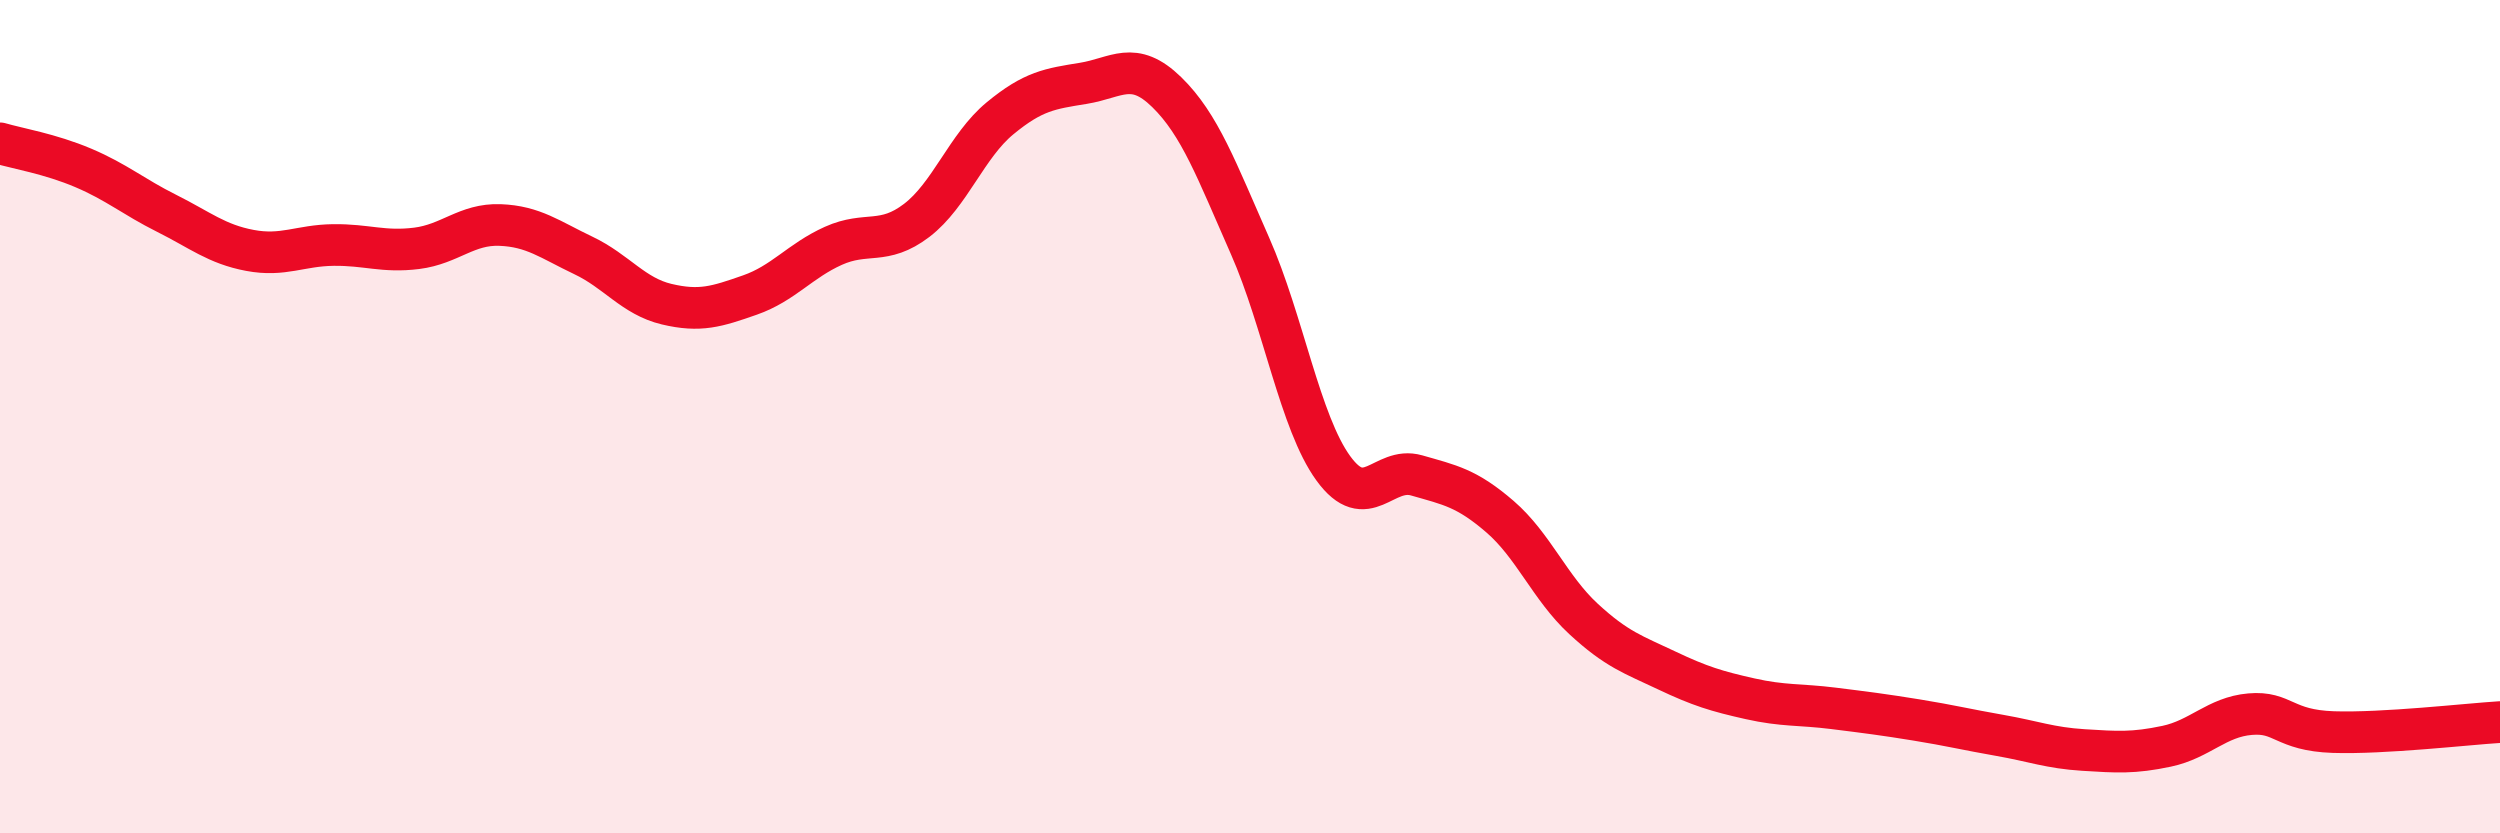
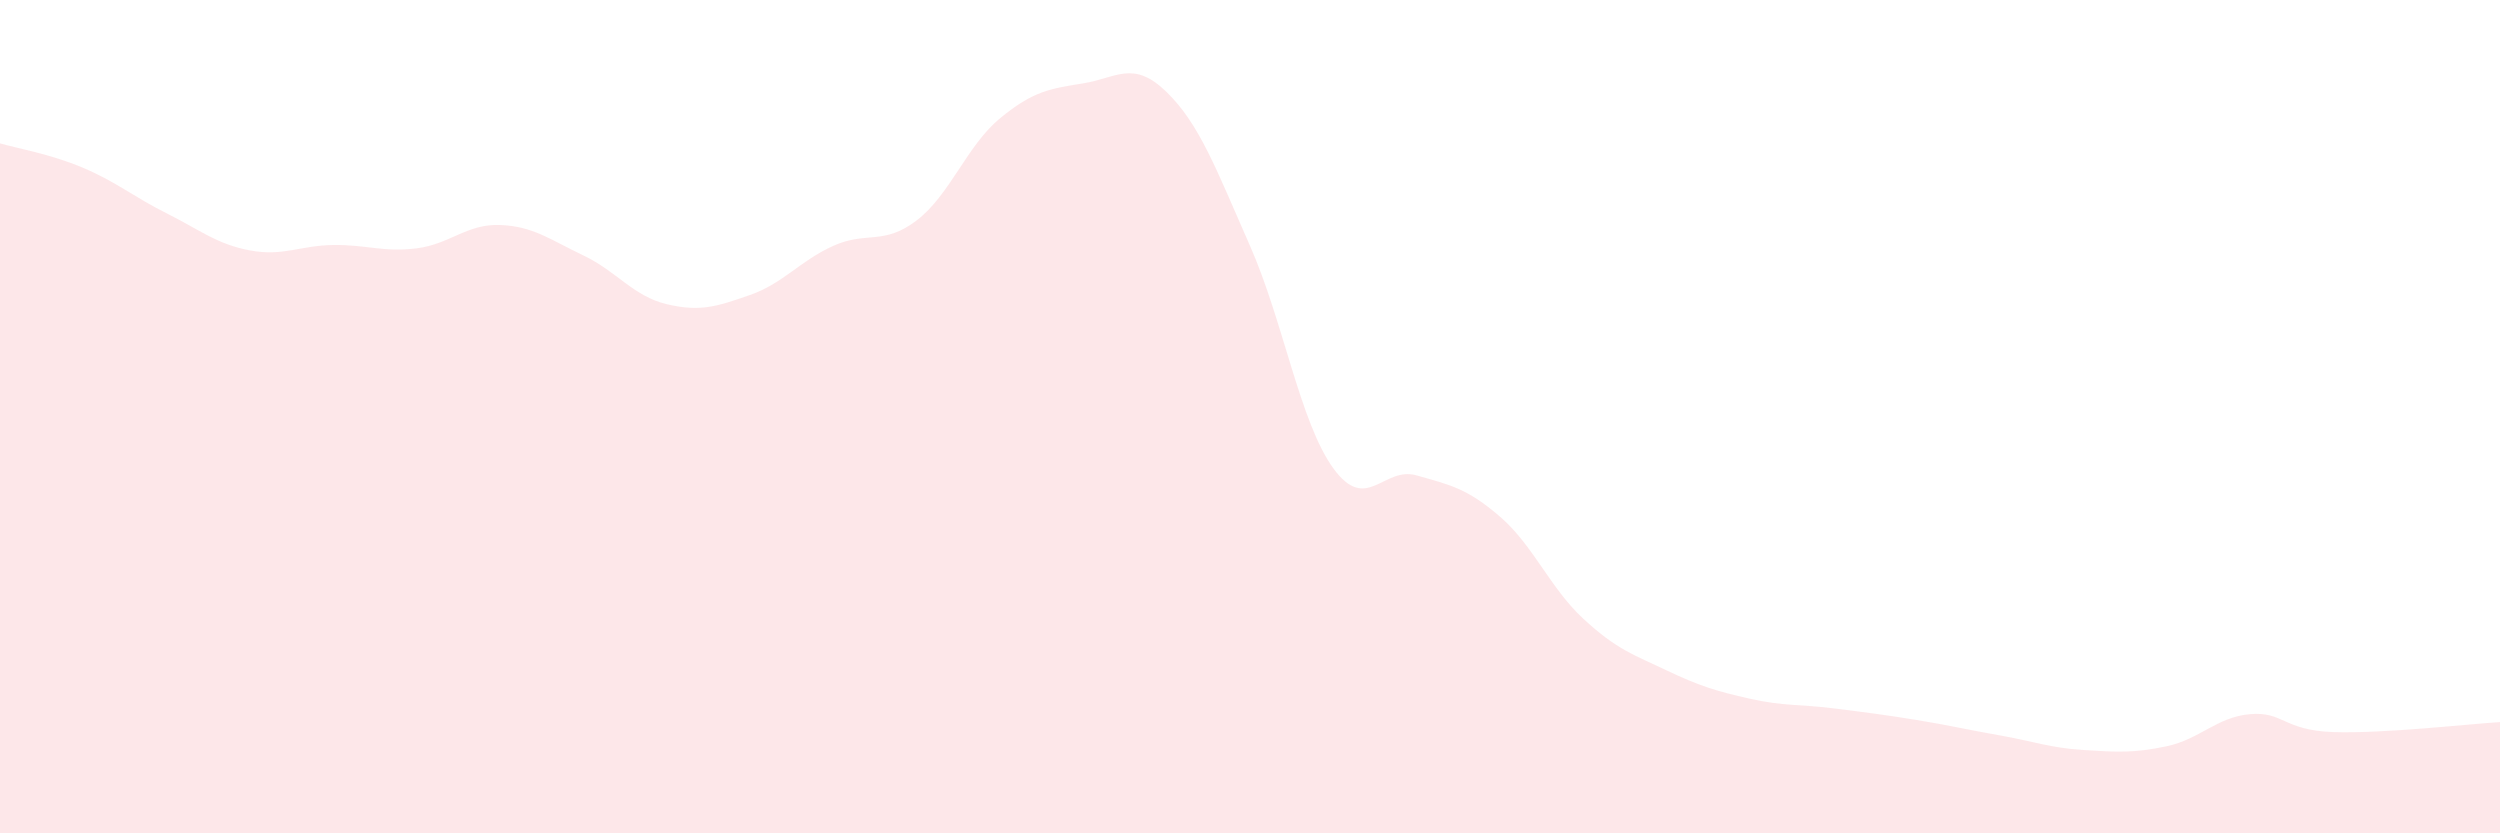
<svg xmlns="http://www.w3.org/2000/svg" width="60" height="20" viewBox="0 0 60 20">
  <path d="M 0,3.44 C 0.4,3.56 1.2,3.69 2,4.03 C 2.8,4.37 3.2,4.72 4,5.12 C 4.8,5.52 5.2,5.86 6,6.01 C 6.8,6.16 7.2,5.89 8,5.88 C 8.8,5.87 9.2,6.06 10,5.96 C 10.8,5.86 11.2,5.37 12,5.4 C 12.8,5.43 13.2,5.75 14,6.13 C 14.8,6.51 15.2,7.11 16,7.3 C 16.8,7.49 17.2,7.36 18,7.08 C 18.8,6.8 19.2,6.26 20,5.9 C 20.8,5.54 21.2,5.9 22,5.29 C 22.8,4.68 23.2,3.5 24,2.84 C 24.8,2.18 25.2,2.13 26,2 C 26.8,1.87 27.2,1.43 28,2.21 C 28.8,2.99 29.2,4.09 30,5.9 C 30.8,7.71 31.2,10.14 32,11.24 C 32.8,12.34 33.2,11.18 34,11.41 C 34.8,11.64 35.2,11.71 36,12.4 C 36.8,13.09 37.2,14.11 38,14.85 C 38.8,15.59 39.2,15.71 40,16.09 C 40.8,16.47 41.2,16.59 42,16.77 C 42.8,16.95 43.2,16.9 44,17 C 44.8,17.1 45.2,17.15 46,17.28 C 46.8,17.41 47.2,17.51 48,17.65 C 48.8,17.79 49.2,17.95 50,18 C 50.8,18.05 51.2,18.08 52,17.91 C 52.8,17.74 53.2,17.21 54,17.14 C 54.8,17.07 54.8,17.53 56,17.57 C 57.2,17.61 59.2,17.38 60,17.33L60 20L0 20Z" fill="#EB0A25" opacity="0.1" stroke-linecap="round" stroke-linejoin="round" />
-   <path d="M 0,3.44 C 0.4,3.56 1.2,3.69 2,4.03 C 2.8,4.37 3.2,4.72 4,5.12 C 4.8,5.52 5.2,5.86 6,6.01 C 6.8,6.16 7.2,5.89 8,5.88 C 8.8,5.87 9.2,6.06 10,5.96 C 10.8,5.86 11.2,5.37 12,5.4 C 12.8,5.43 13.2,5.75 14,6.13 C 14.8,6.51 15.2,7.11 16,7.3 C 16.8,7.49 17.2,7.36 18,7.08 C 18.8,6.8 19.2,6.26 20,5.9 C 20.8,5.54 21.2,5.9 22,5.29 C 22.8,4.68 23.2,3.5 24,2.84 C 24.8,2.18 25.2,2.13 26,2 C 26.8,1.87 27.2,1.43 28,2.21 C 28.8,2.99 29.2,4.09 30,5.9 C 30.8,7.71 31.2,10.14 32,11.24 C 32.8,12.34 33.2,11.18 34,11.41 C 34.8,11.64 35.2,11.71 36,12.4 C 36.8,13.09 37.2,14.11 38,14.85 C 38.8,15.59 39.2,15.71 40,16.09 C 40.8,16.47 41.2,16.59 42,16.77 C 42.8,16.95 43.2,16.9 44,17 C 44.8,17.1 45.2,17.15 46,17.28 C 46.8,17.41 47.2,17.51 48,17.65 C 48.8,17.79 49.2,17.95 50,18 C 50.8,18.05 51.2,18.08 52,17.91 C 52.8,17.74 53.2,17.21 54,17.14 C 54.8,17.07 54.8,17.53 56,17.57 C 57.2,17.61 59.2,17.38 60,17.33" stroke="#EB0A25" stroke-width="1" fill="none" stroke-linecap="round" stroke-linejoin="round" />
</svg>